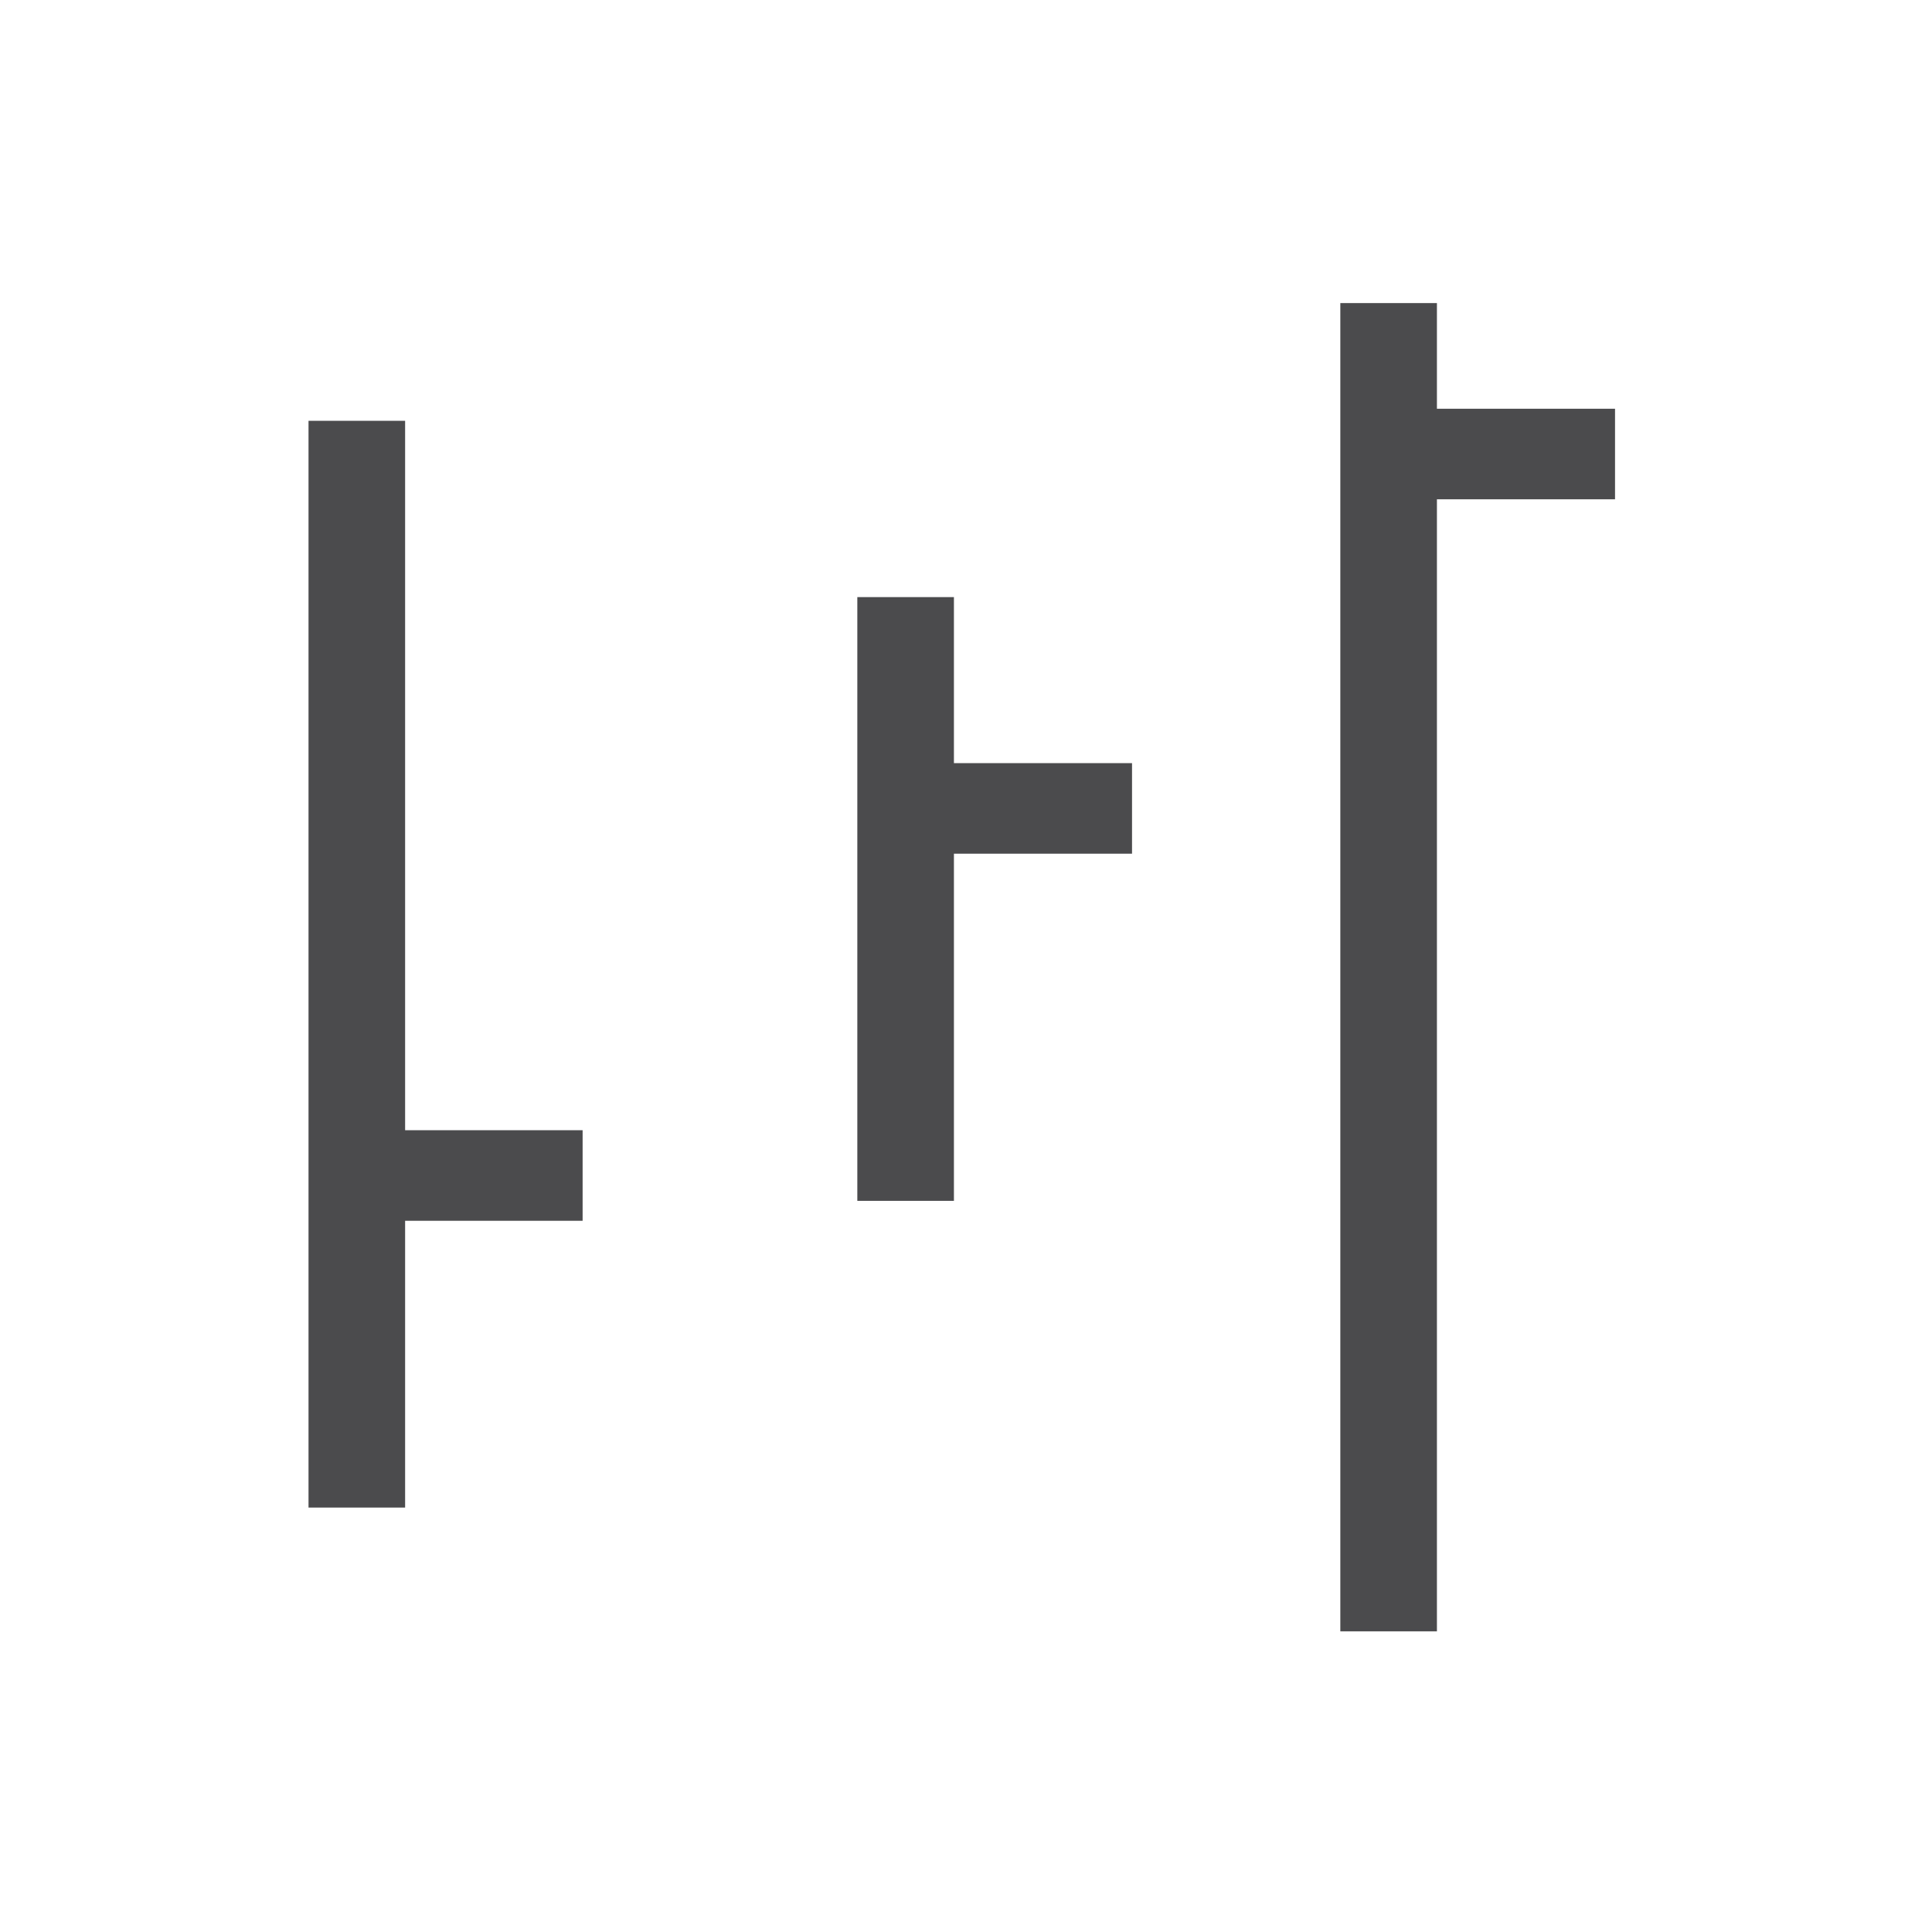
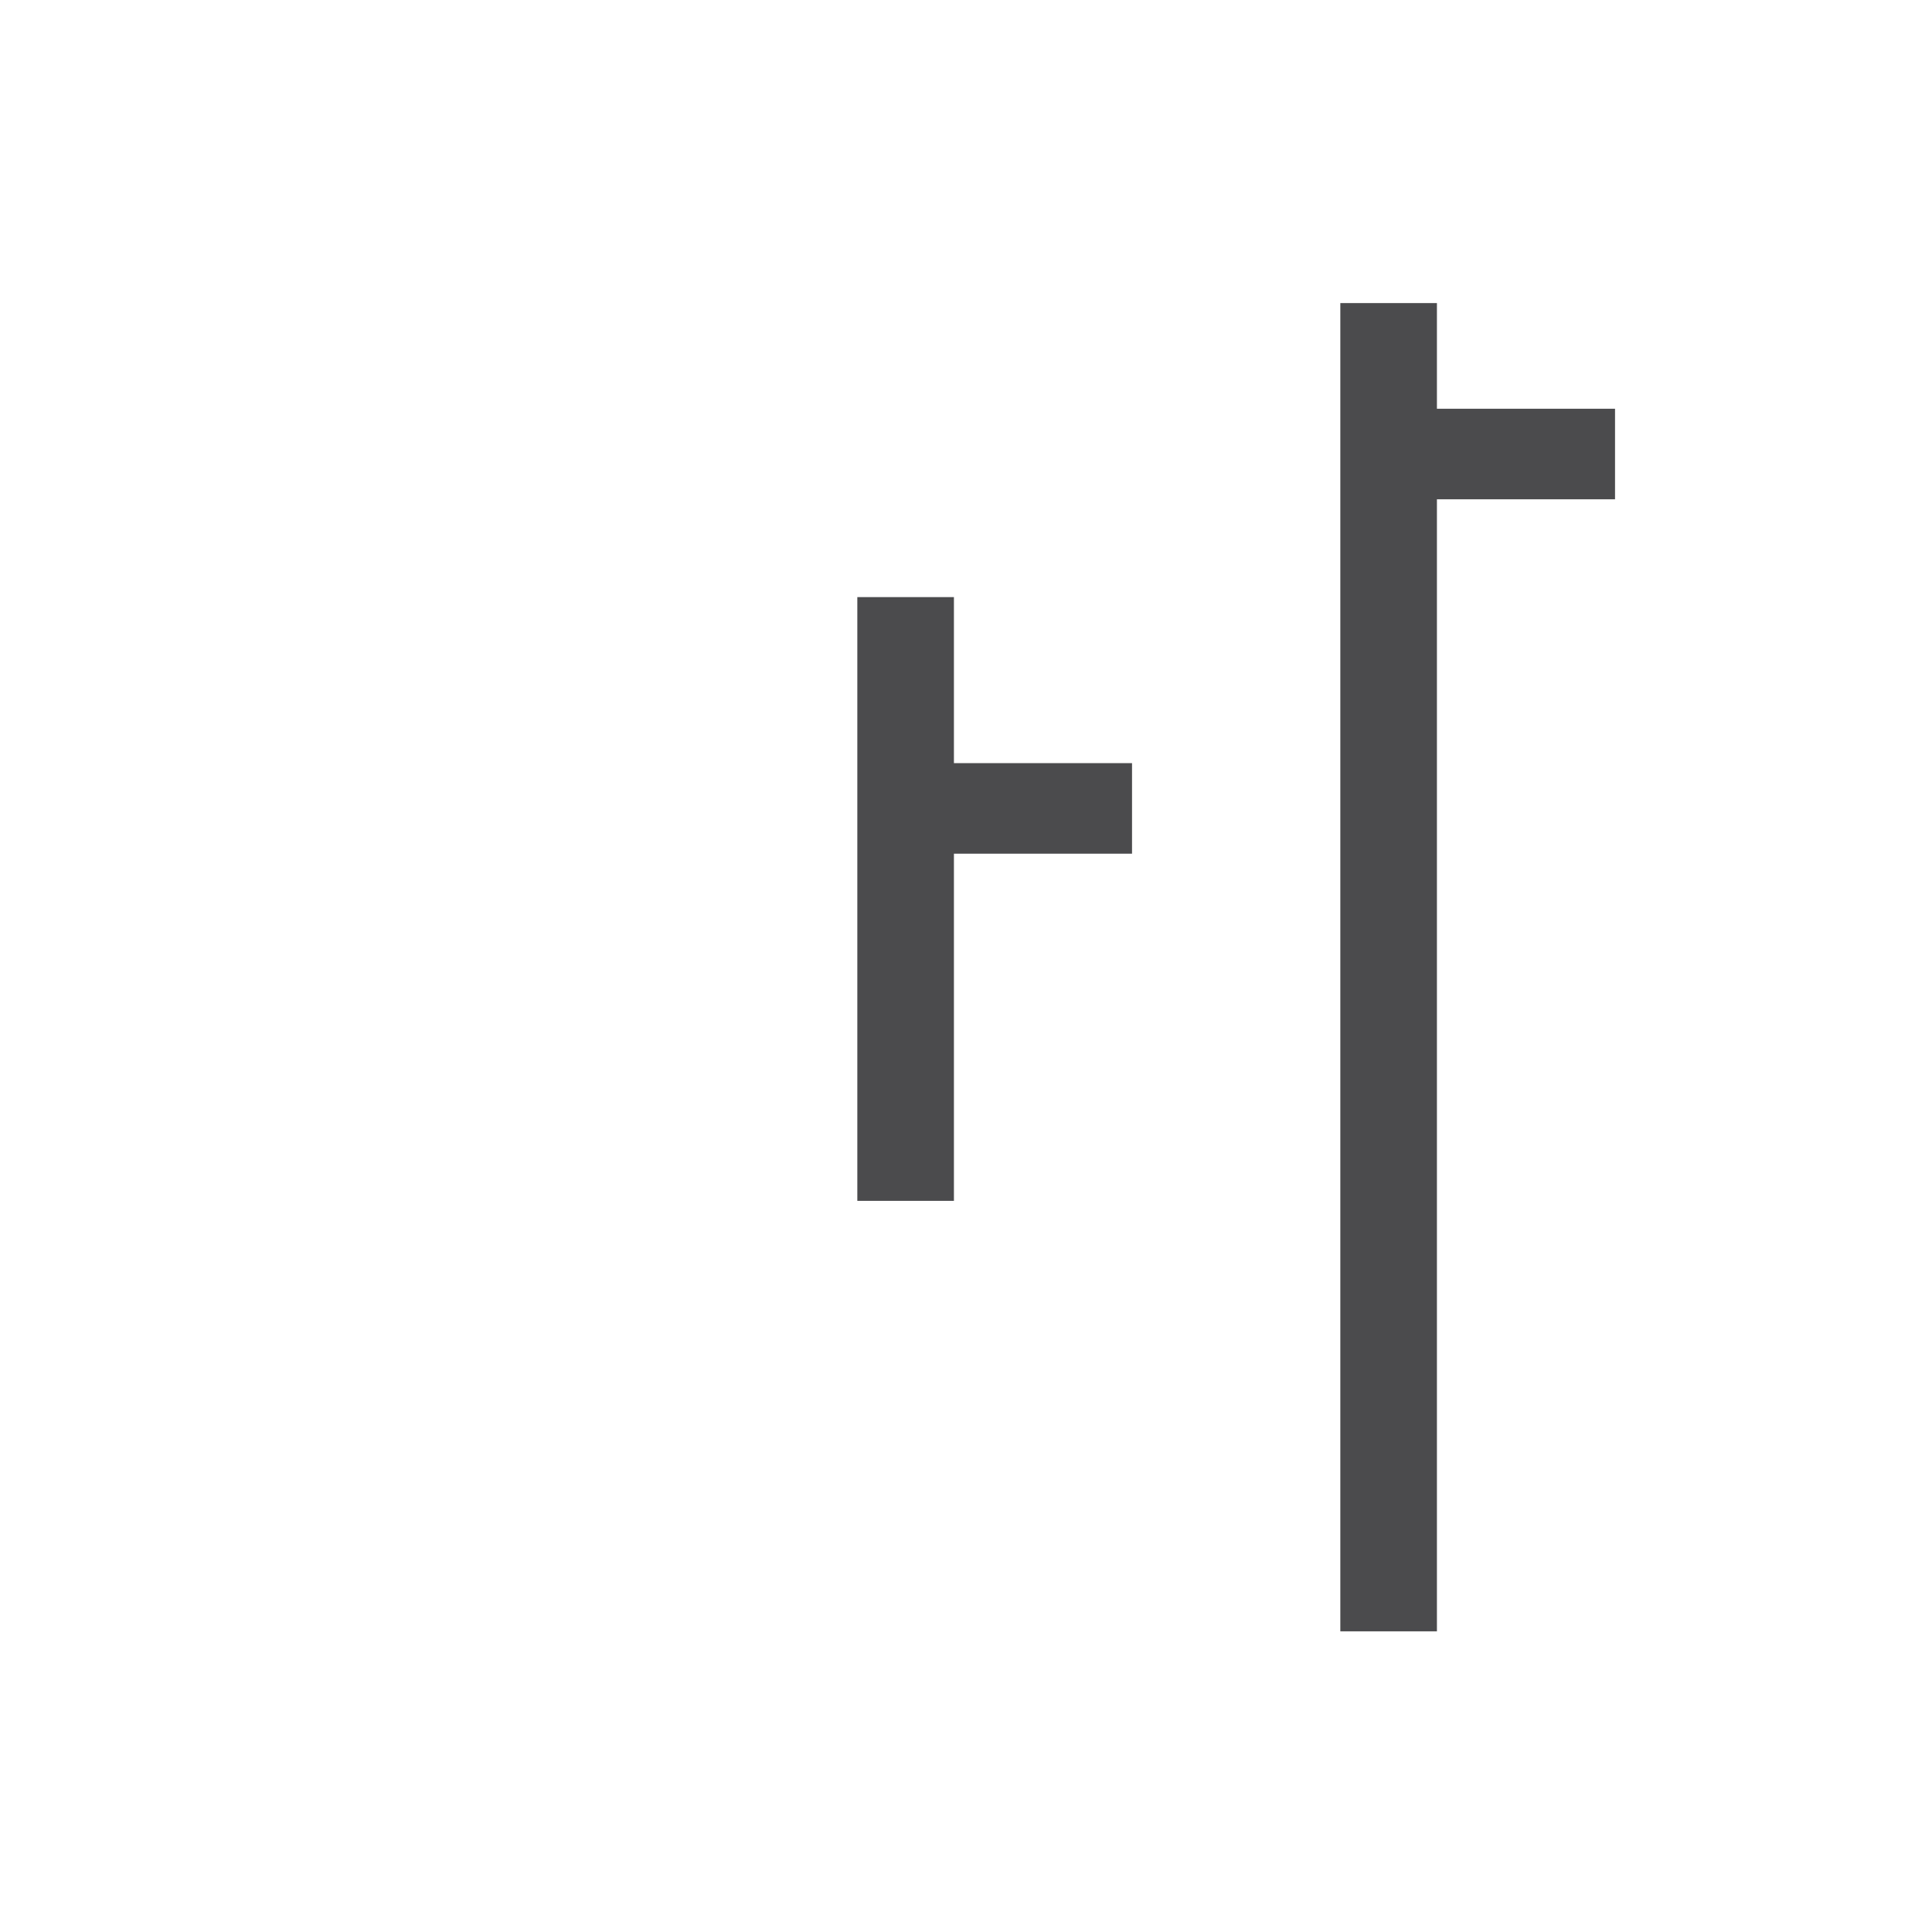
<svg xmlns="http://www.w3.org/2000/svg" viewBox="0 0 32 32">
  <defs>
    <style>.cls-1{fill:#4b4b4d;}.cls-2{fill:none;}</style>
  </defs>
  <g id="Layer_2" data-name="Layer 2">
    <g id="hlc-series">
      <g id="hlc-series-2" data-name="hlc-series">
-         <polyline class="cls-1" points="5.11 12.22 5.11 24.97 6.71 24.97 6.71 20.22 9.65 20.22 9.65 18.72 6.71 18.72 6.71 6.97 5.11 6.97 5.11 10.72" />
        <polyline class="cls-1" points="14.2 18.14 14.2 19.89 15.8 19.89 15.8 14.14 18.75 14.14 18.75 12.64 15.8 12.64 15.8 9.89 14.2 9.89 14.2 16.64" />
        <polyline class="cls-1" points="22.2 22.77 22.2 5.02 23.8 5.02 23.8 6.77 26.75 6.77 26.75 8.27 23.8 8.27 23.8 27.02 22.2 27.02 22.2 24.27" />
        <rect class="cls-2" width="32" height="32" />
      </g>
    </g>
  </g>
</svg>